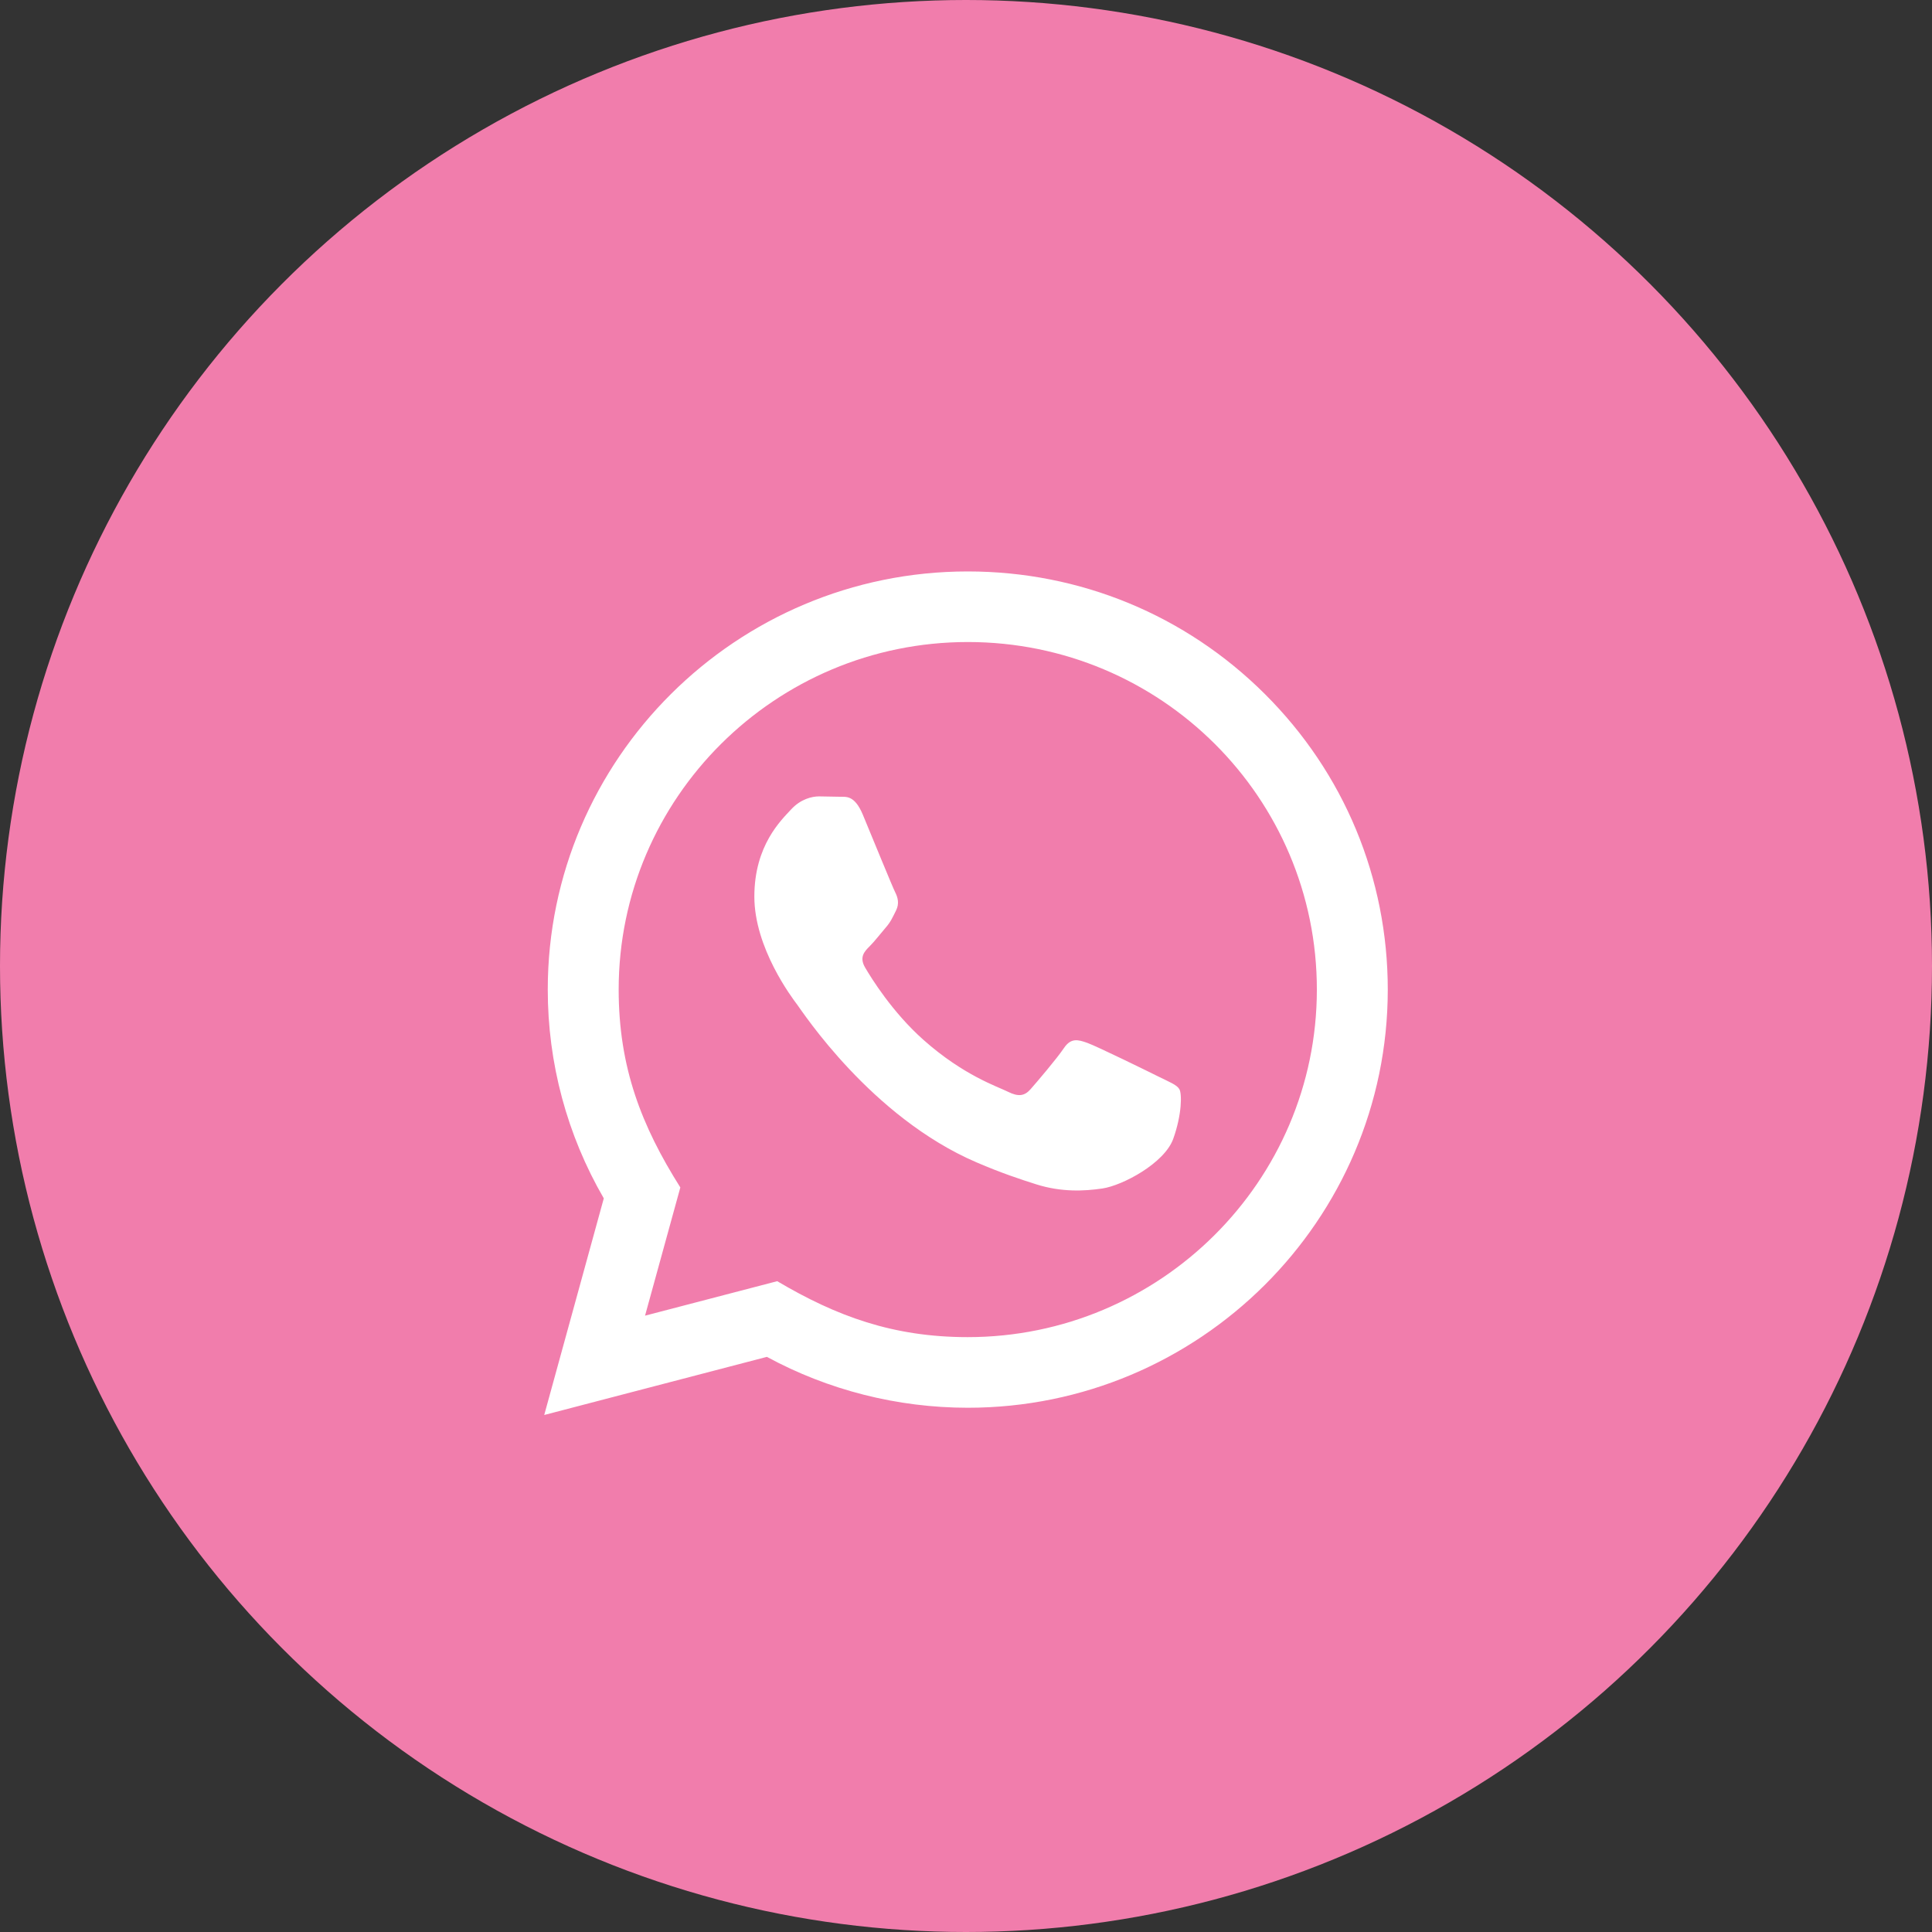
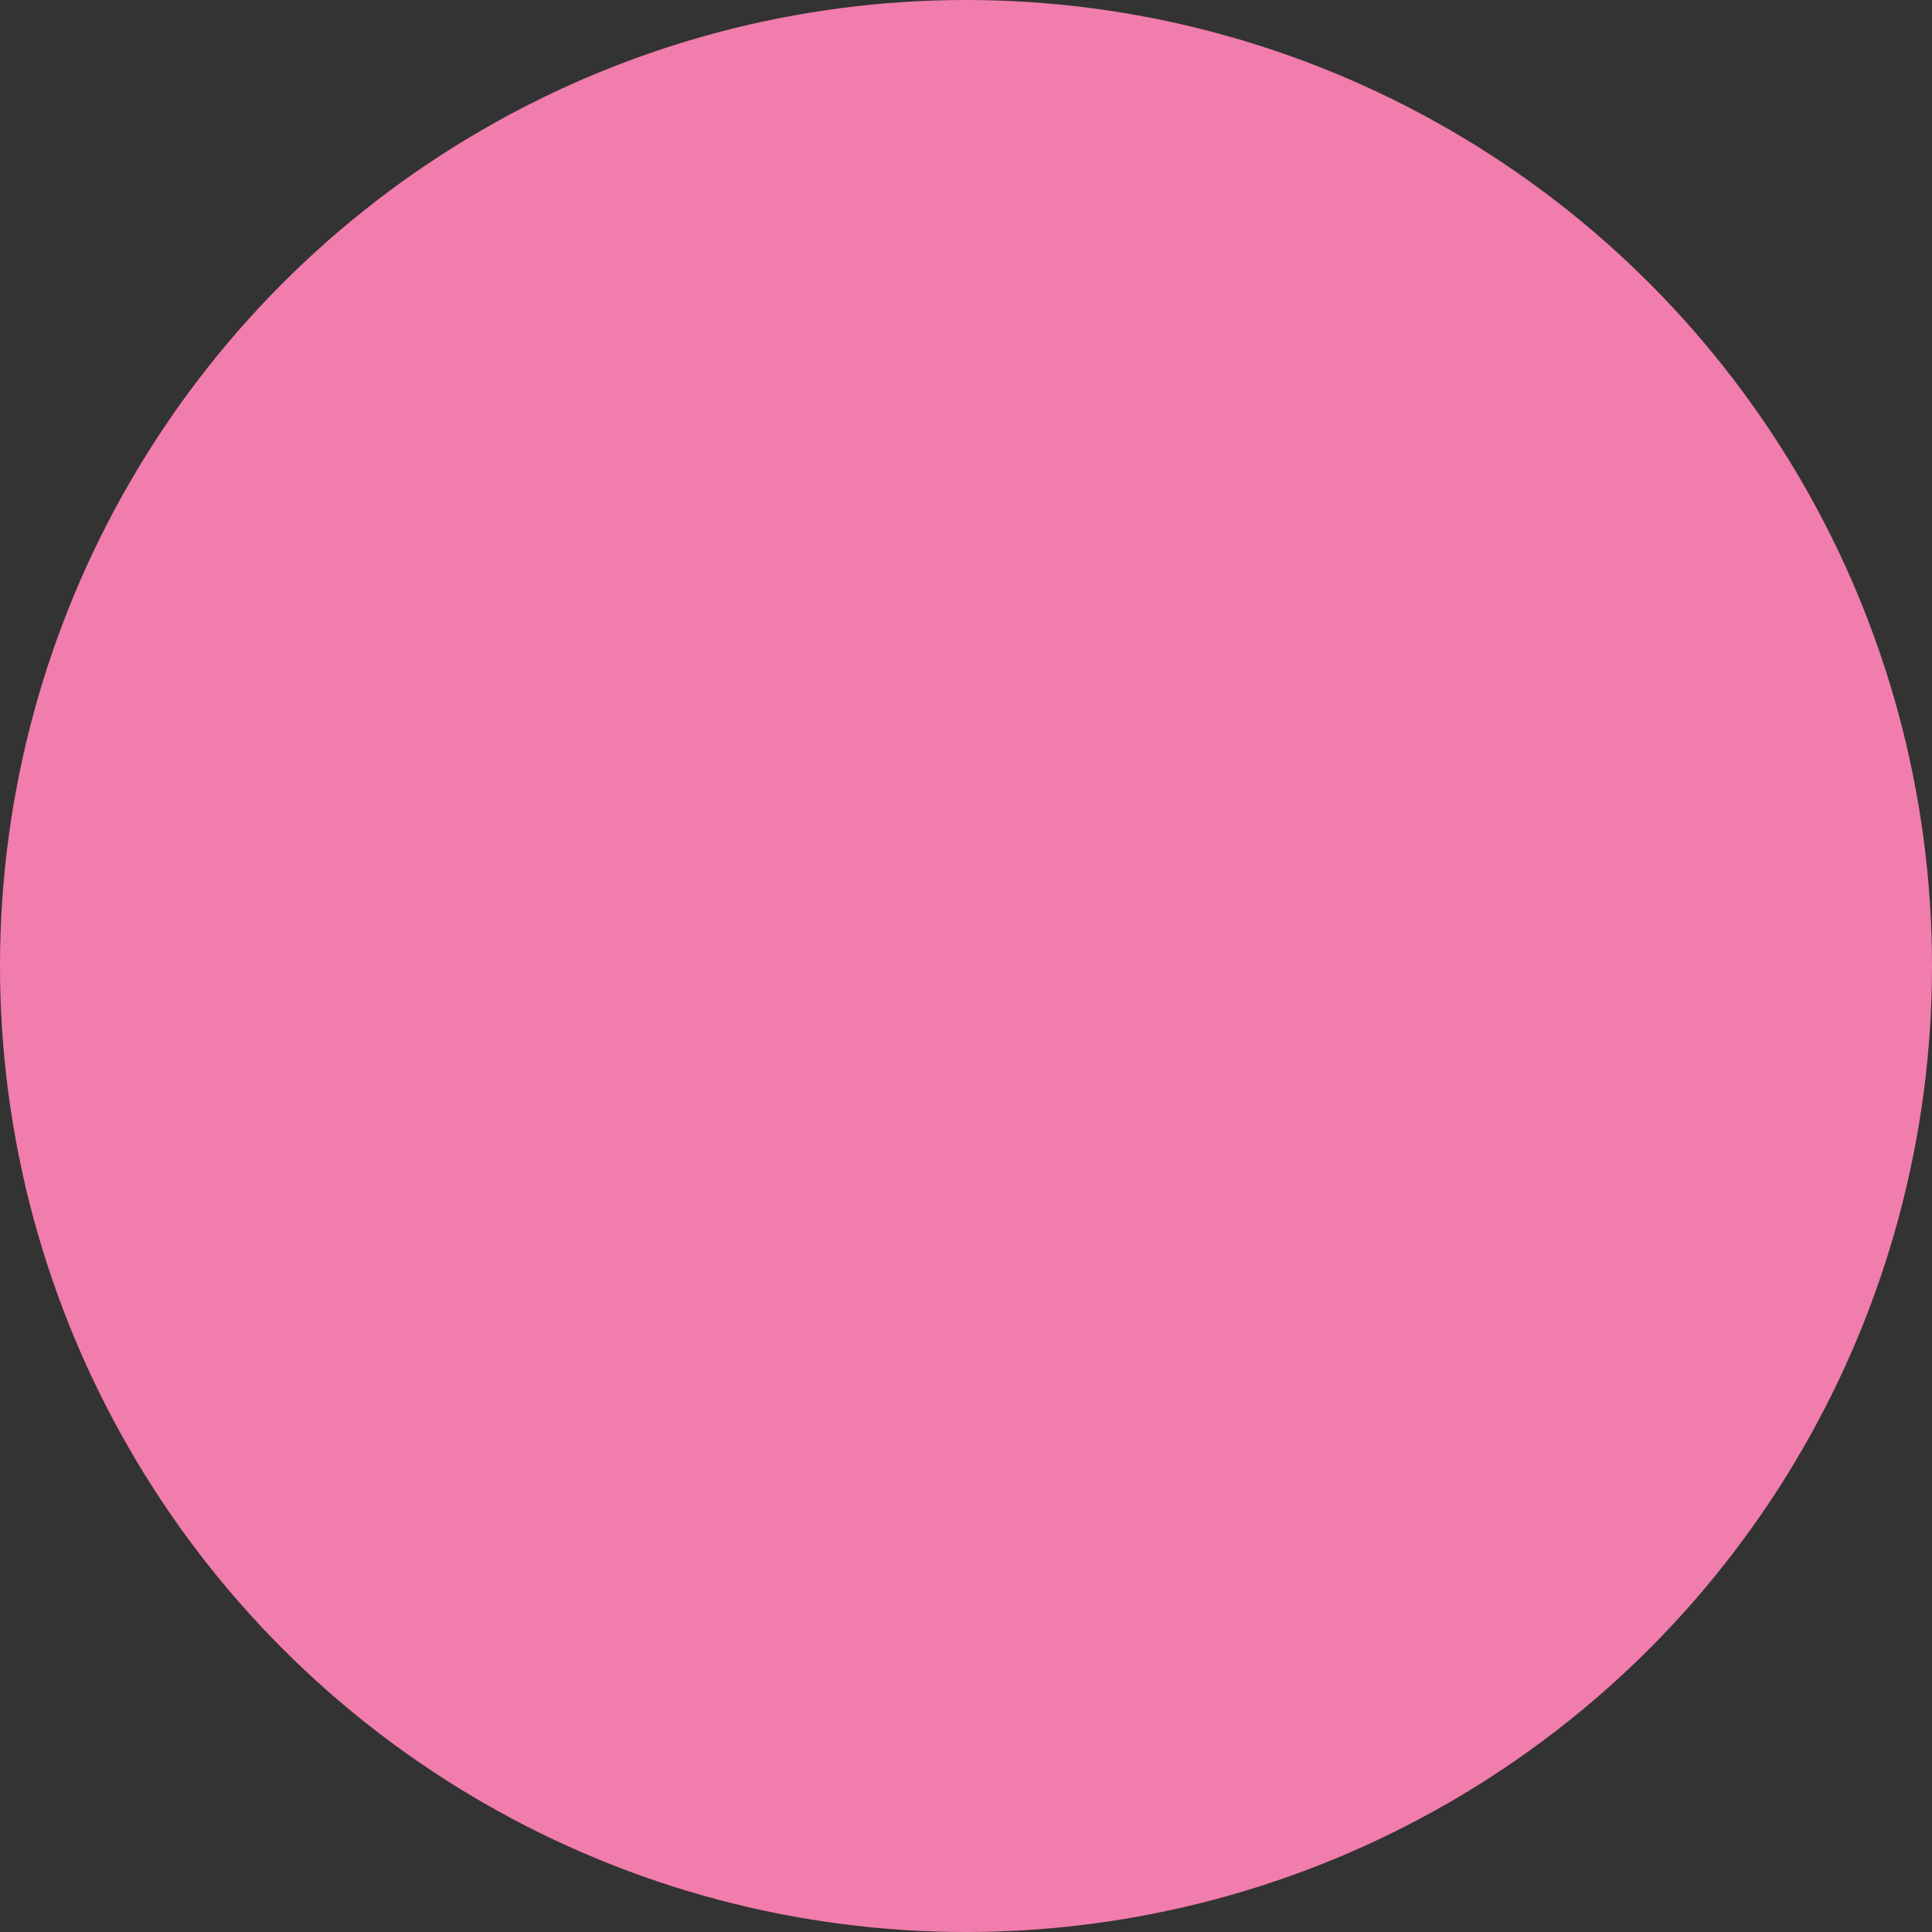
<svg xmlns="http://www.w3.org/2000/svg" width="71" height="71" viewBox="0 0 71 71" fill="none">
  <rect x="0" y="0" width="71" height="71" fill="#333333" stroke="none" />
  <circle cx="35.5" cy="35.5" r="35.5" fill="#F17DAC" />
-   <path d="M20 52L22.189 44.039C20.838 41.709 20.128 39.068 20.13 36.359C20.134 27.891 27.058 21 35.565 21C39.693 21.001 43.569 22.602 46.483 25.505C49.397 28.409 51.001 32.269 51 36.373C50.996 44.843 44.072 51.734 35.565 51.734C32.982 51.733 30.437 51.088 28.183 49.864L20 52ZM28.562 47.083C30.737 48.368 32.813 49.138 35.56 49.139C42.63 49.139 48.39 43.412 48.394 36.371C48.397 29.316 42.664 23.596 35.57 23.594C28.494 23.594 22.738 29.321 22.736 36.361C22.735 39.234 23.581 41.386 25.002 43.638L23.705 48.35L28.562 47.083ZM43.34 40.025C43.244 39.865 42.987 39.769 42.6 39.577C42.215 39.384 40.319 38.456 39.965 38.328C39.611 38.2 39.355 38.135 39.096 38.52C38.839 38.904 38.1 39.769 37.875 40.025C37.651 40.281 37.425 40.313 37.039 40.12C36.654 39.928 35.41 39.524 33.937 38.215C32.791 37.197 32.017 35.941 31.792 35.556C31.568 35.172 31.769 34.964 31.961 34.773C32.135 34.601 32.346 34.325 32.54 34.1C32.736 33.878 32.799 33.718 32.929 33.461C33.057 33.205 32.994 32.98 32.897 32.788C32.799 32.597 32.028 30.707 31.708 29.938C31.394 29.191 31.076 29.291 30.84 29.28L30.1 29.267C29.843 29.267 29.425 29.362 29.072 29.747C28.719 30.132 27.722 31.059 27.722 32.949C27.722 34.839 29.104 36.664 29.296 36.92C29.49 37.175 32.015 41.053 35.884 42.715C36.804 43.111 37.523 43.347 38.083 43.524C39.007 43.816 39.848 43.775 40.512 43.676C41.253 43.567 42.794 42.748 43.116 41.851C43.438 40.954 43.438 40.185 43.34 40.025Z" fill="white" />
</svg>